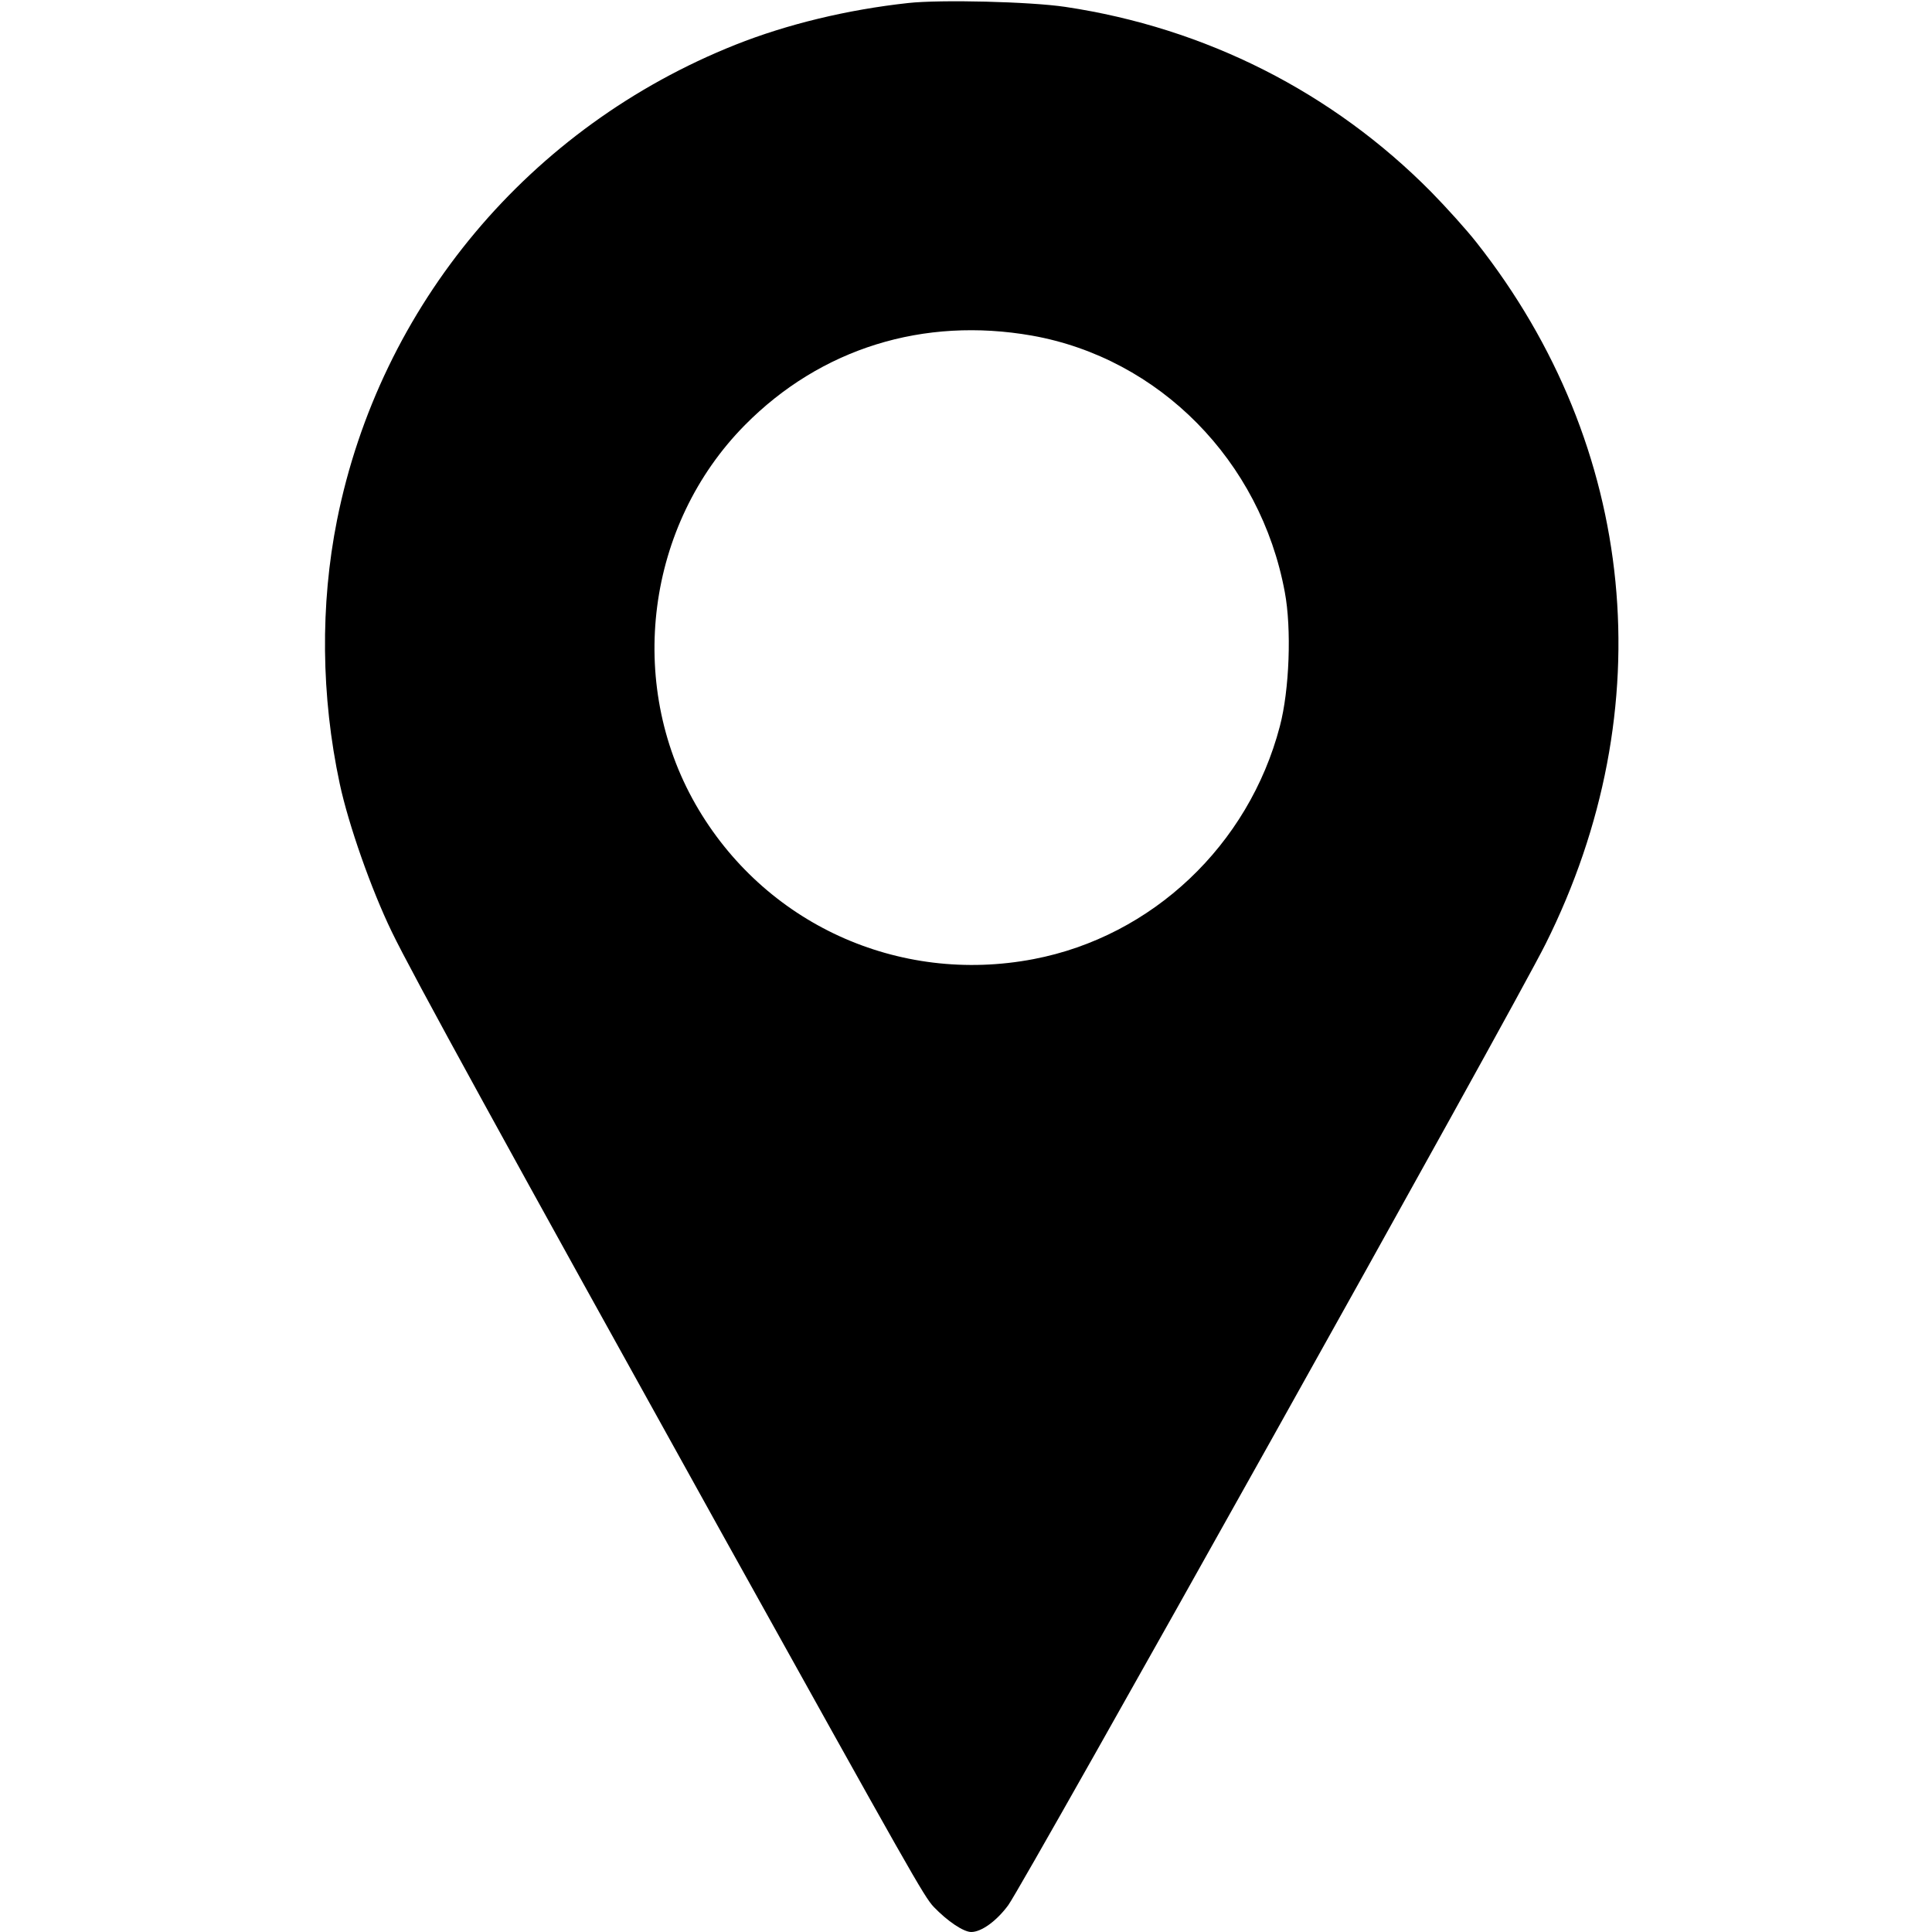
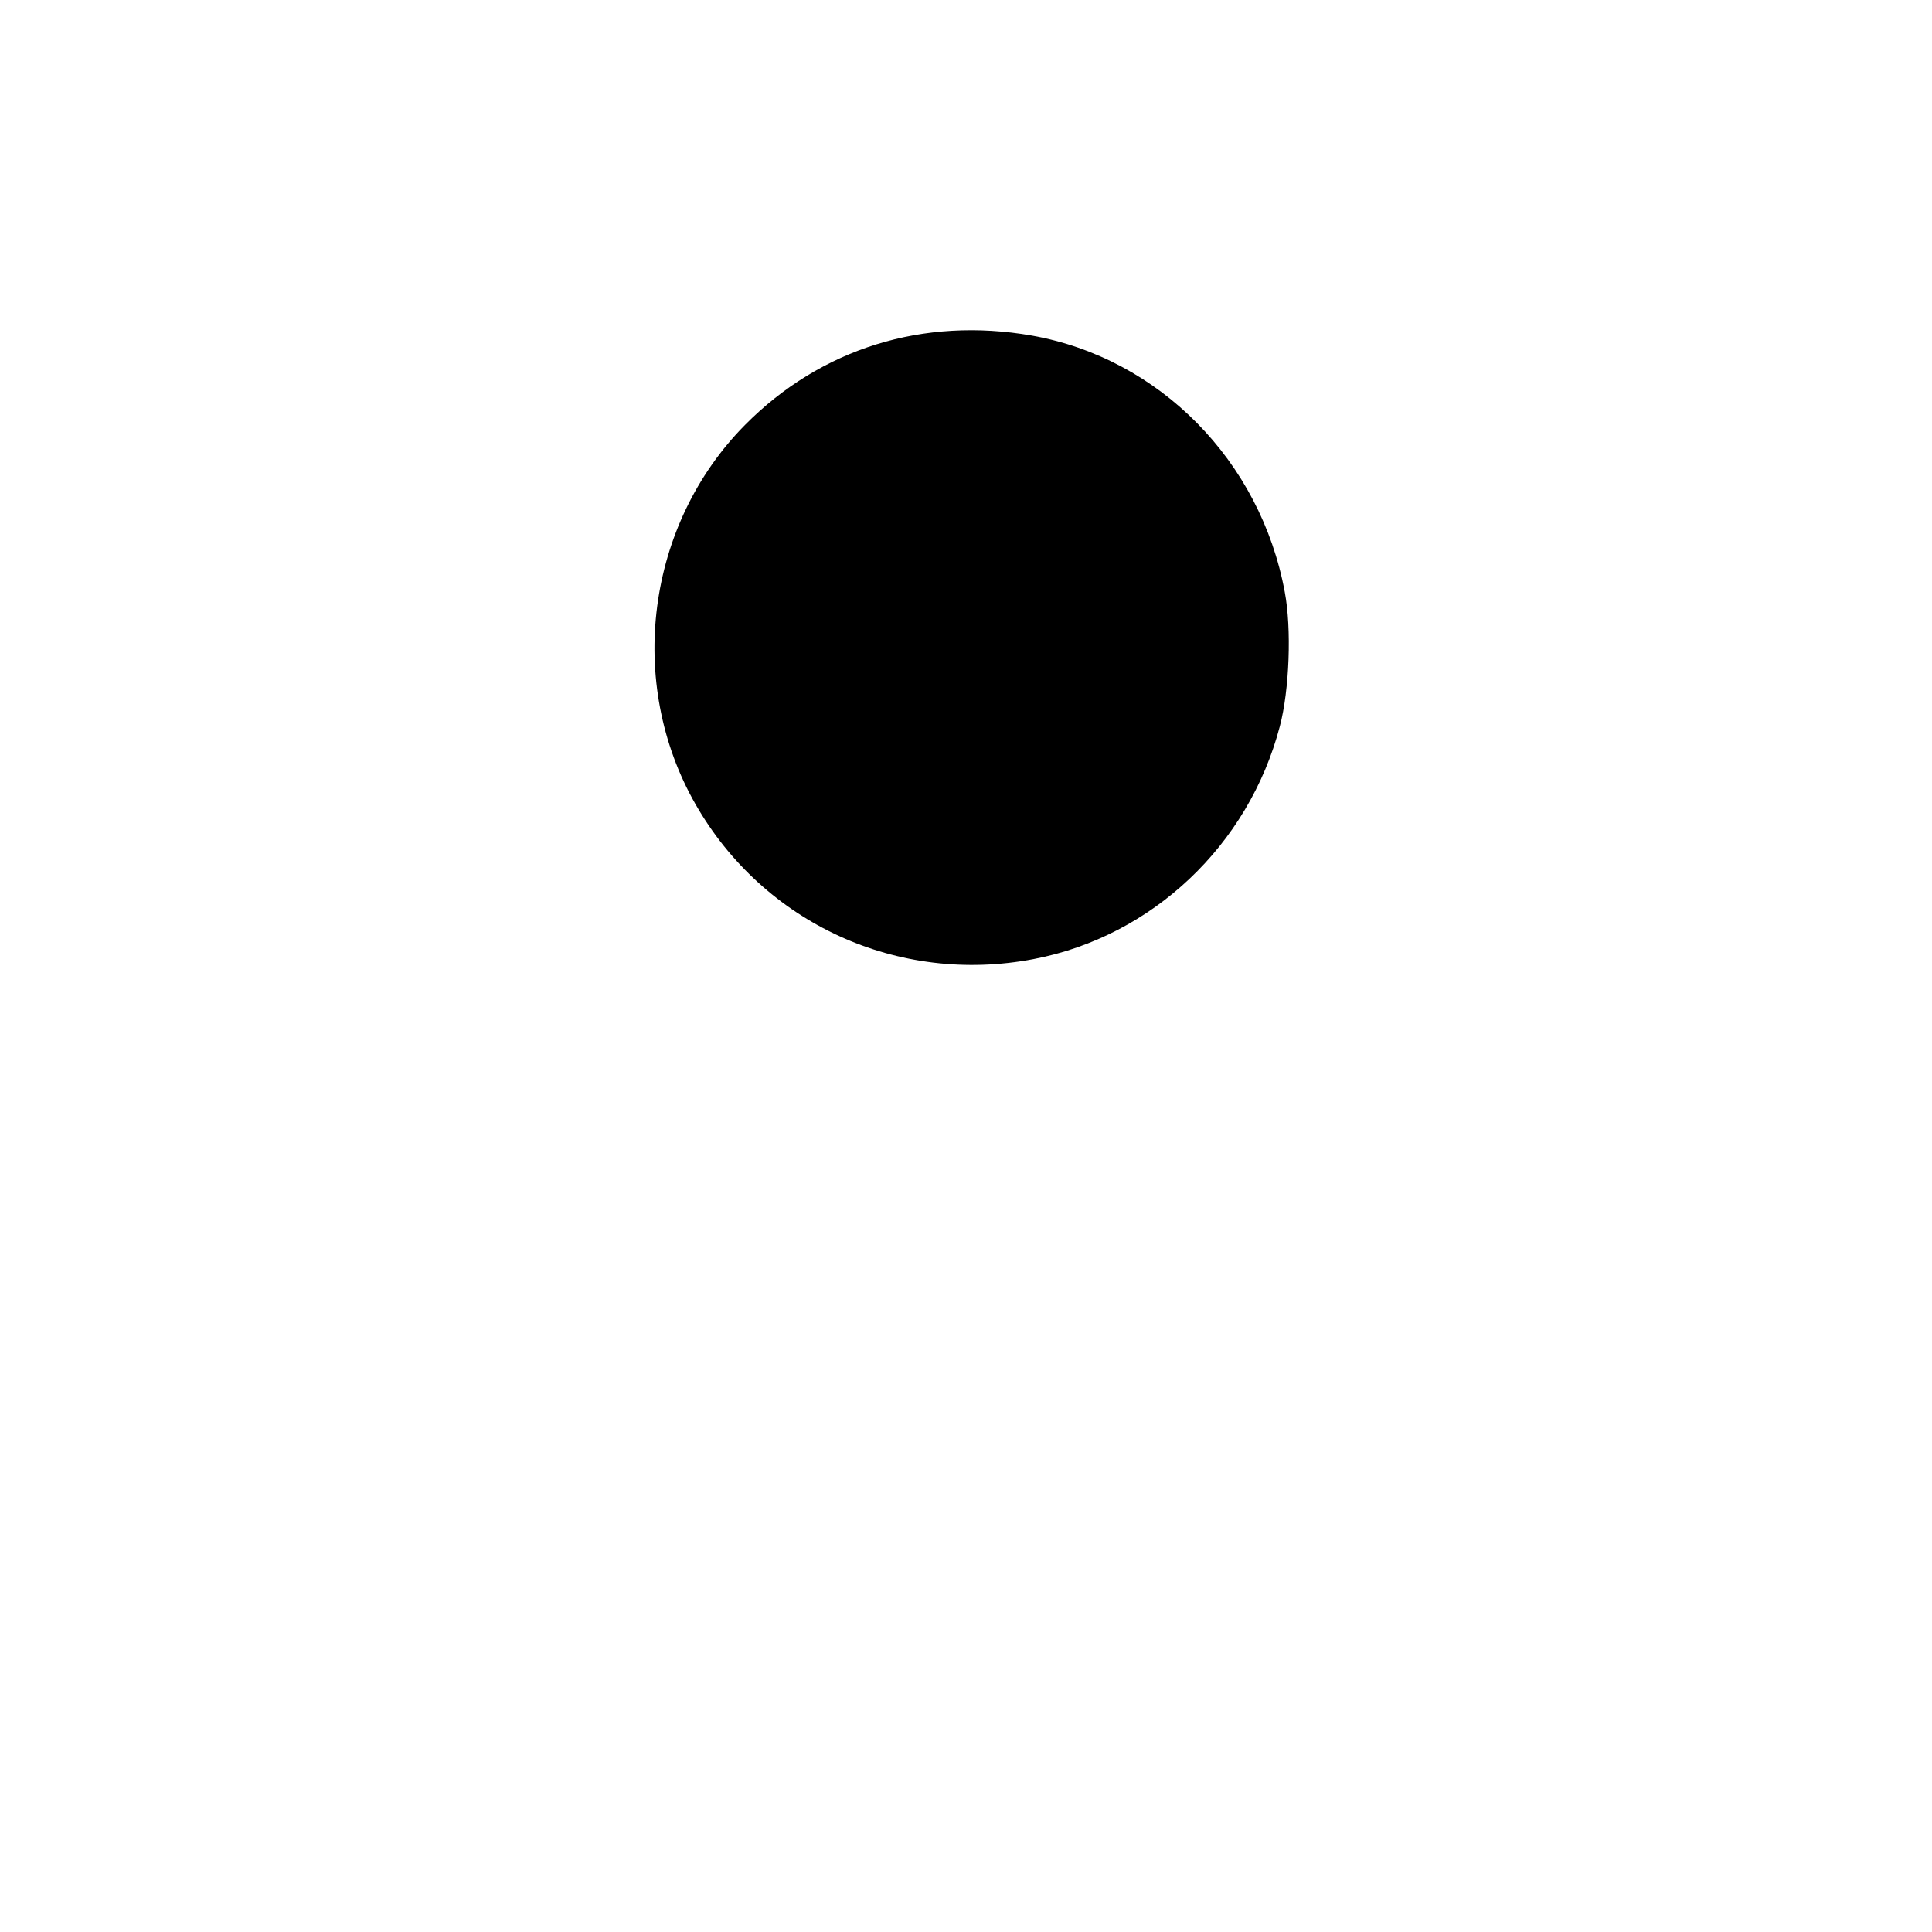
<svg xmlns="http://www.w3.org/2000/svg" version="1.0" width="700pt" height="700pt" viewBox="0 0 700 700" preserveAspectRatio="xMidYMid meet">
  <g transform="translate(0,700) scale(0.1,-0.1)" fill="#000000" stroke="none">
-     <path d="M3290 6989 c-220 -24 -439 -77 -625 -151 -746 -297 -1288 -943 -1444 -1723 -61 -306 -58 -637 10 -955 32 -149 114 -382 188 -535 71 -148 418 -779 1196 -2180 687 -1235 733 -1317 768 -1354 50 -52 108 -91 136 -91 37 0 92 40 134 97 59 81 1828 3244 1947 3483 426 852 332 1803 -250 2541 -36 46 -110 128 -165 184 -357 361 -817 594 -1325 670 -127 19 -452 27 -570 14z m449 -1205 c461 -82 828 -453 916 -929 25 -132 17 -355 -18 -487 -113 -431 -463 -761 -892 -843 -491 -94 -978 129 -1225 561 -252 441 -178 1013 179 1374 275 278 647 393 1040 324z" />
+     <path d="M3290 6989 z m449 -1205 c461 -82 828 -453 916 -929 25 -132 17 -355 -18 -487 -113 -431 -463 -761 -892 -843 -491 -94 -978 129 -1225 561 -252 441 -178 1013 179 1374 275 278 647 393 1040 324z" />
  </g>
</svg>